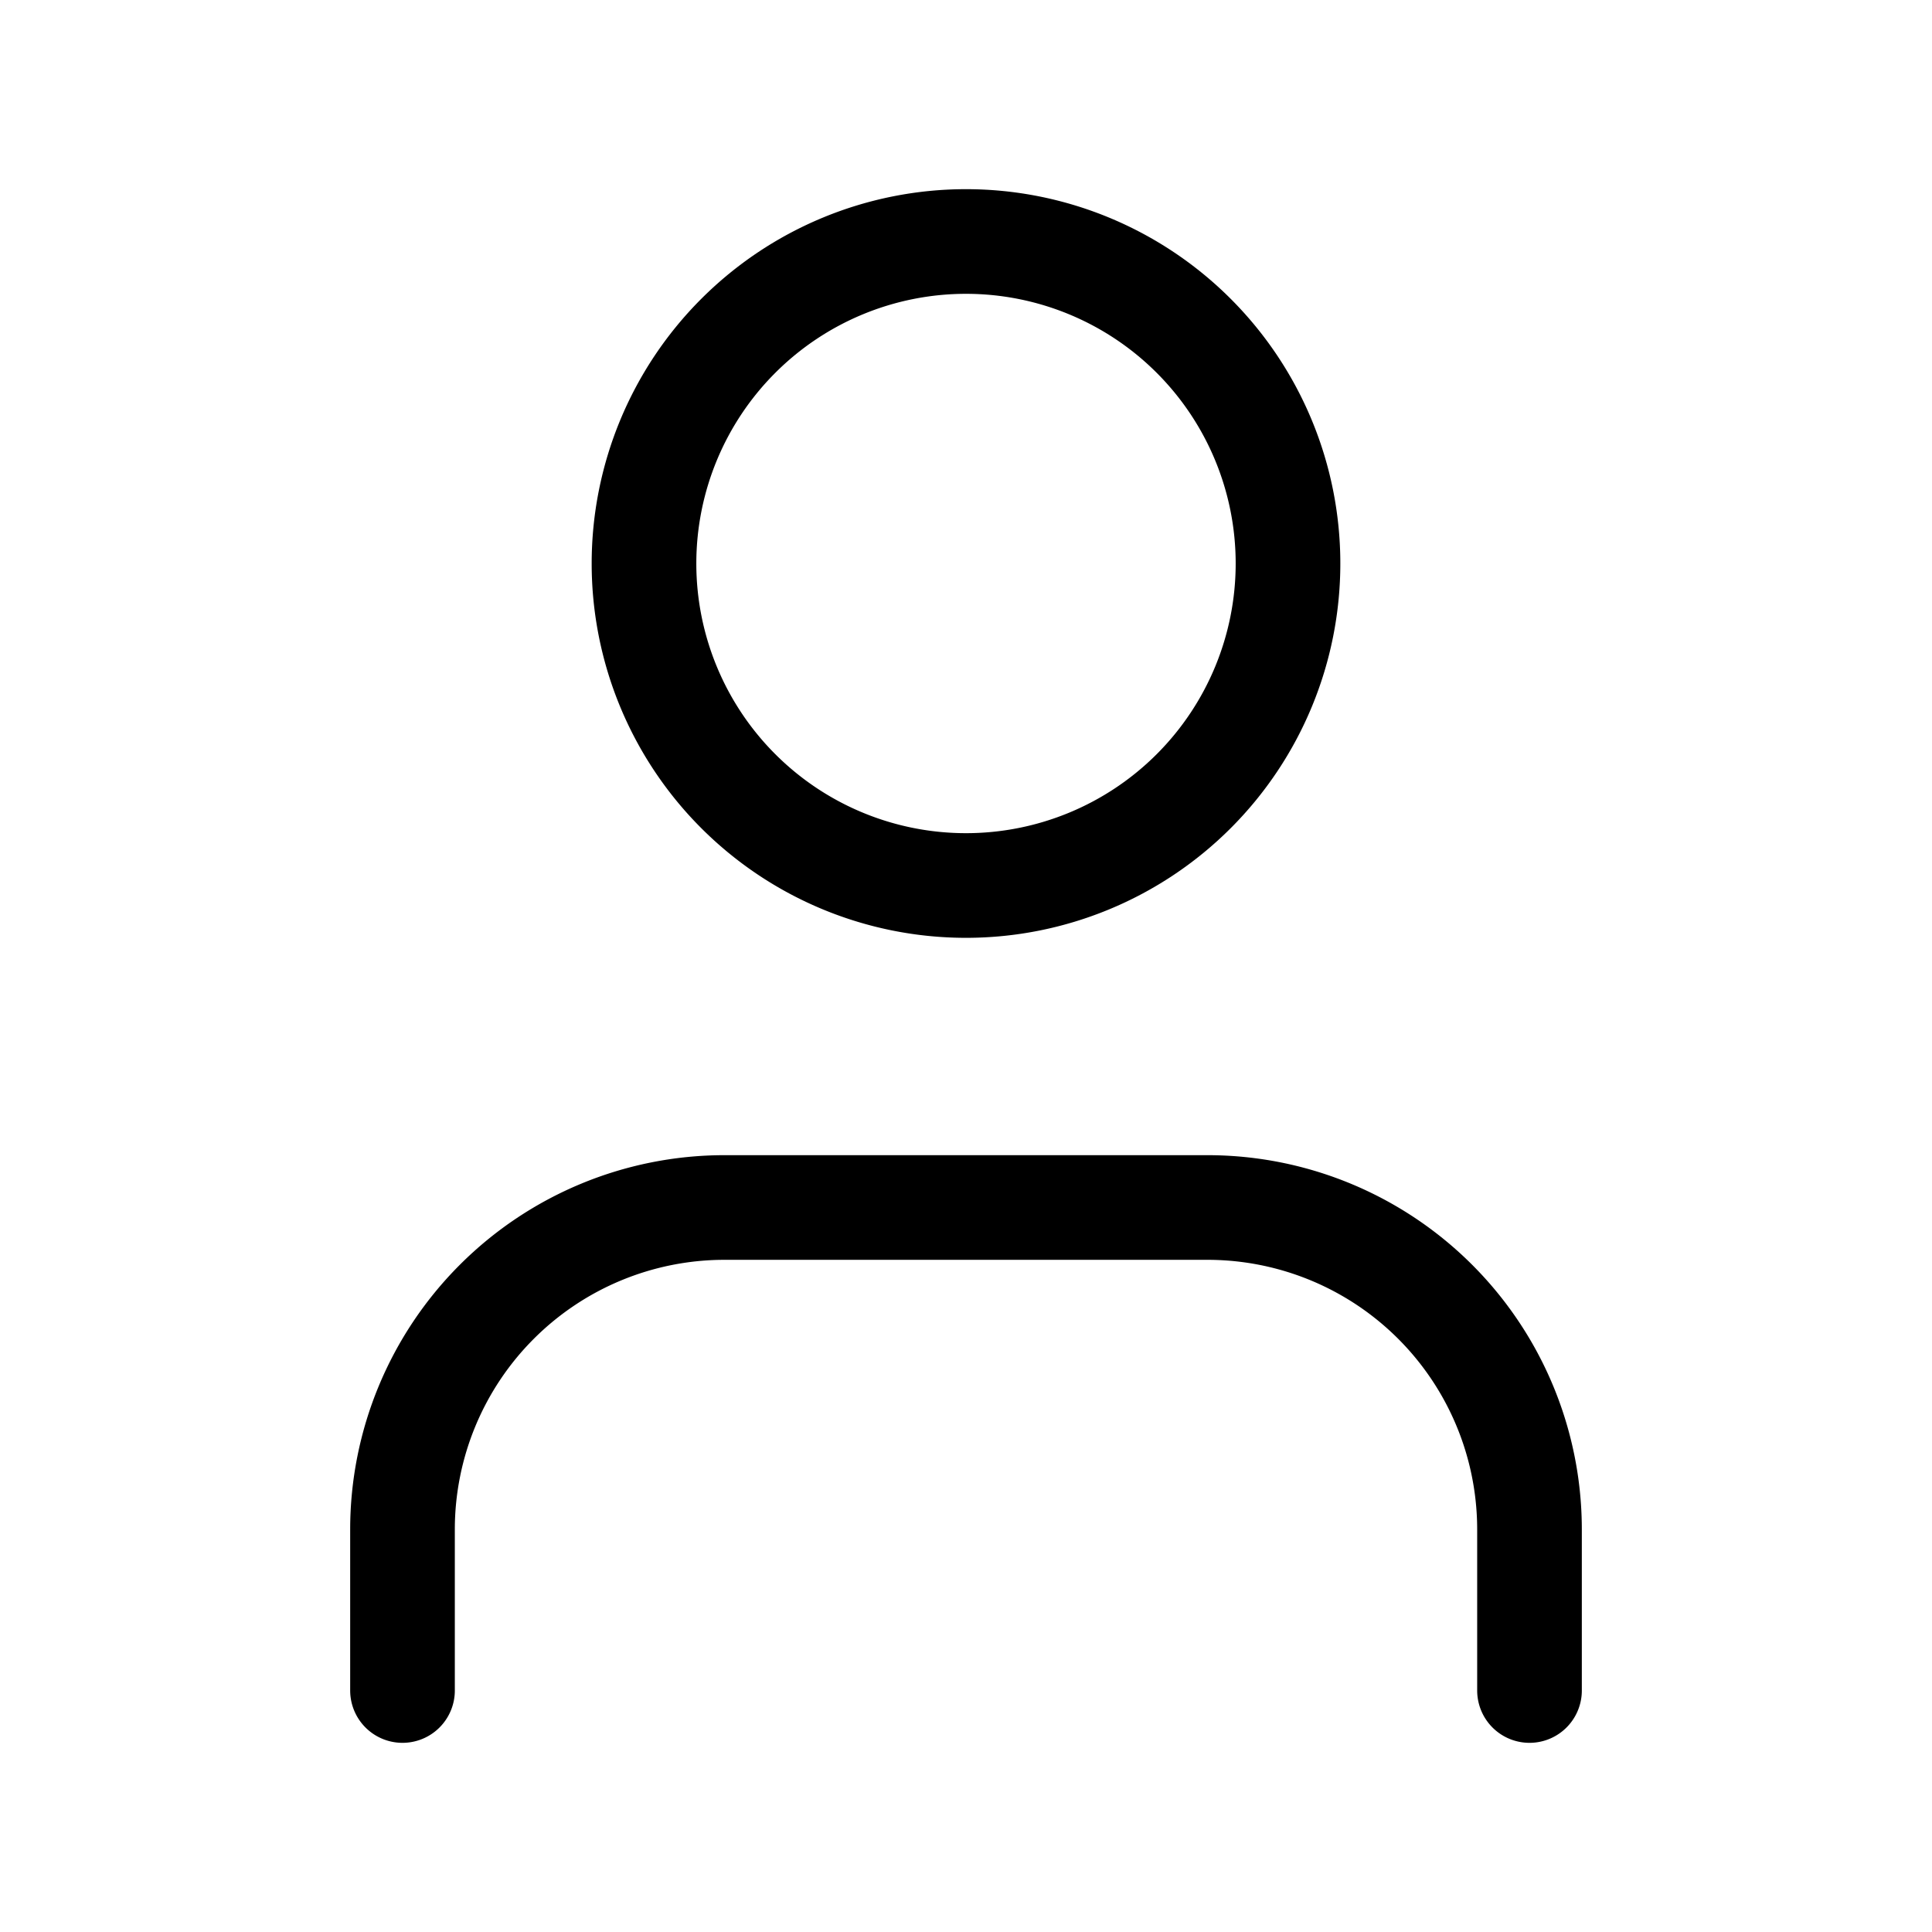
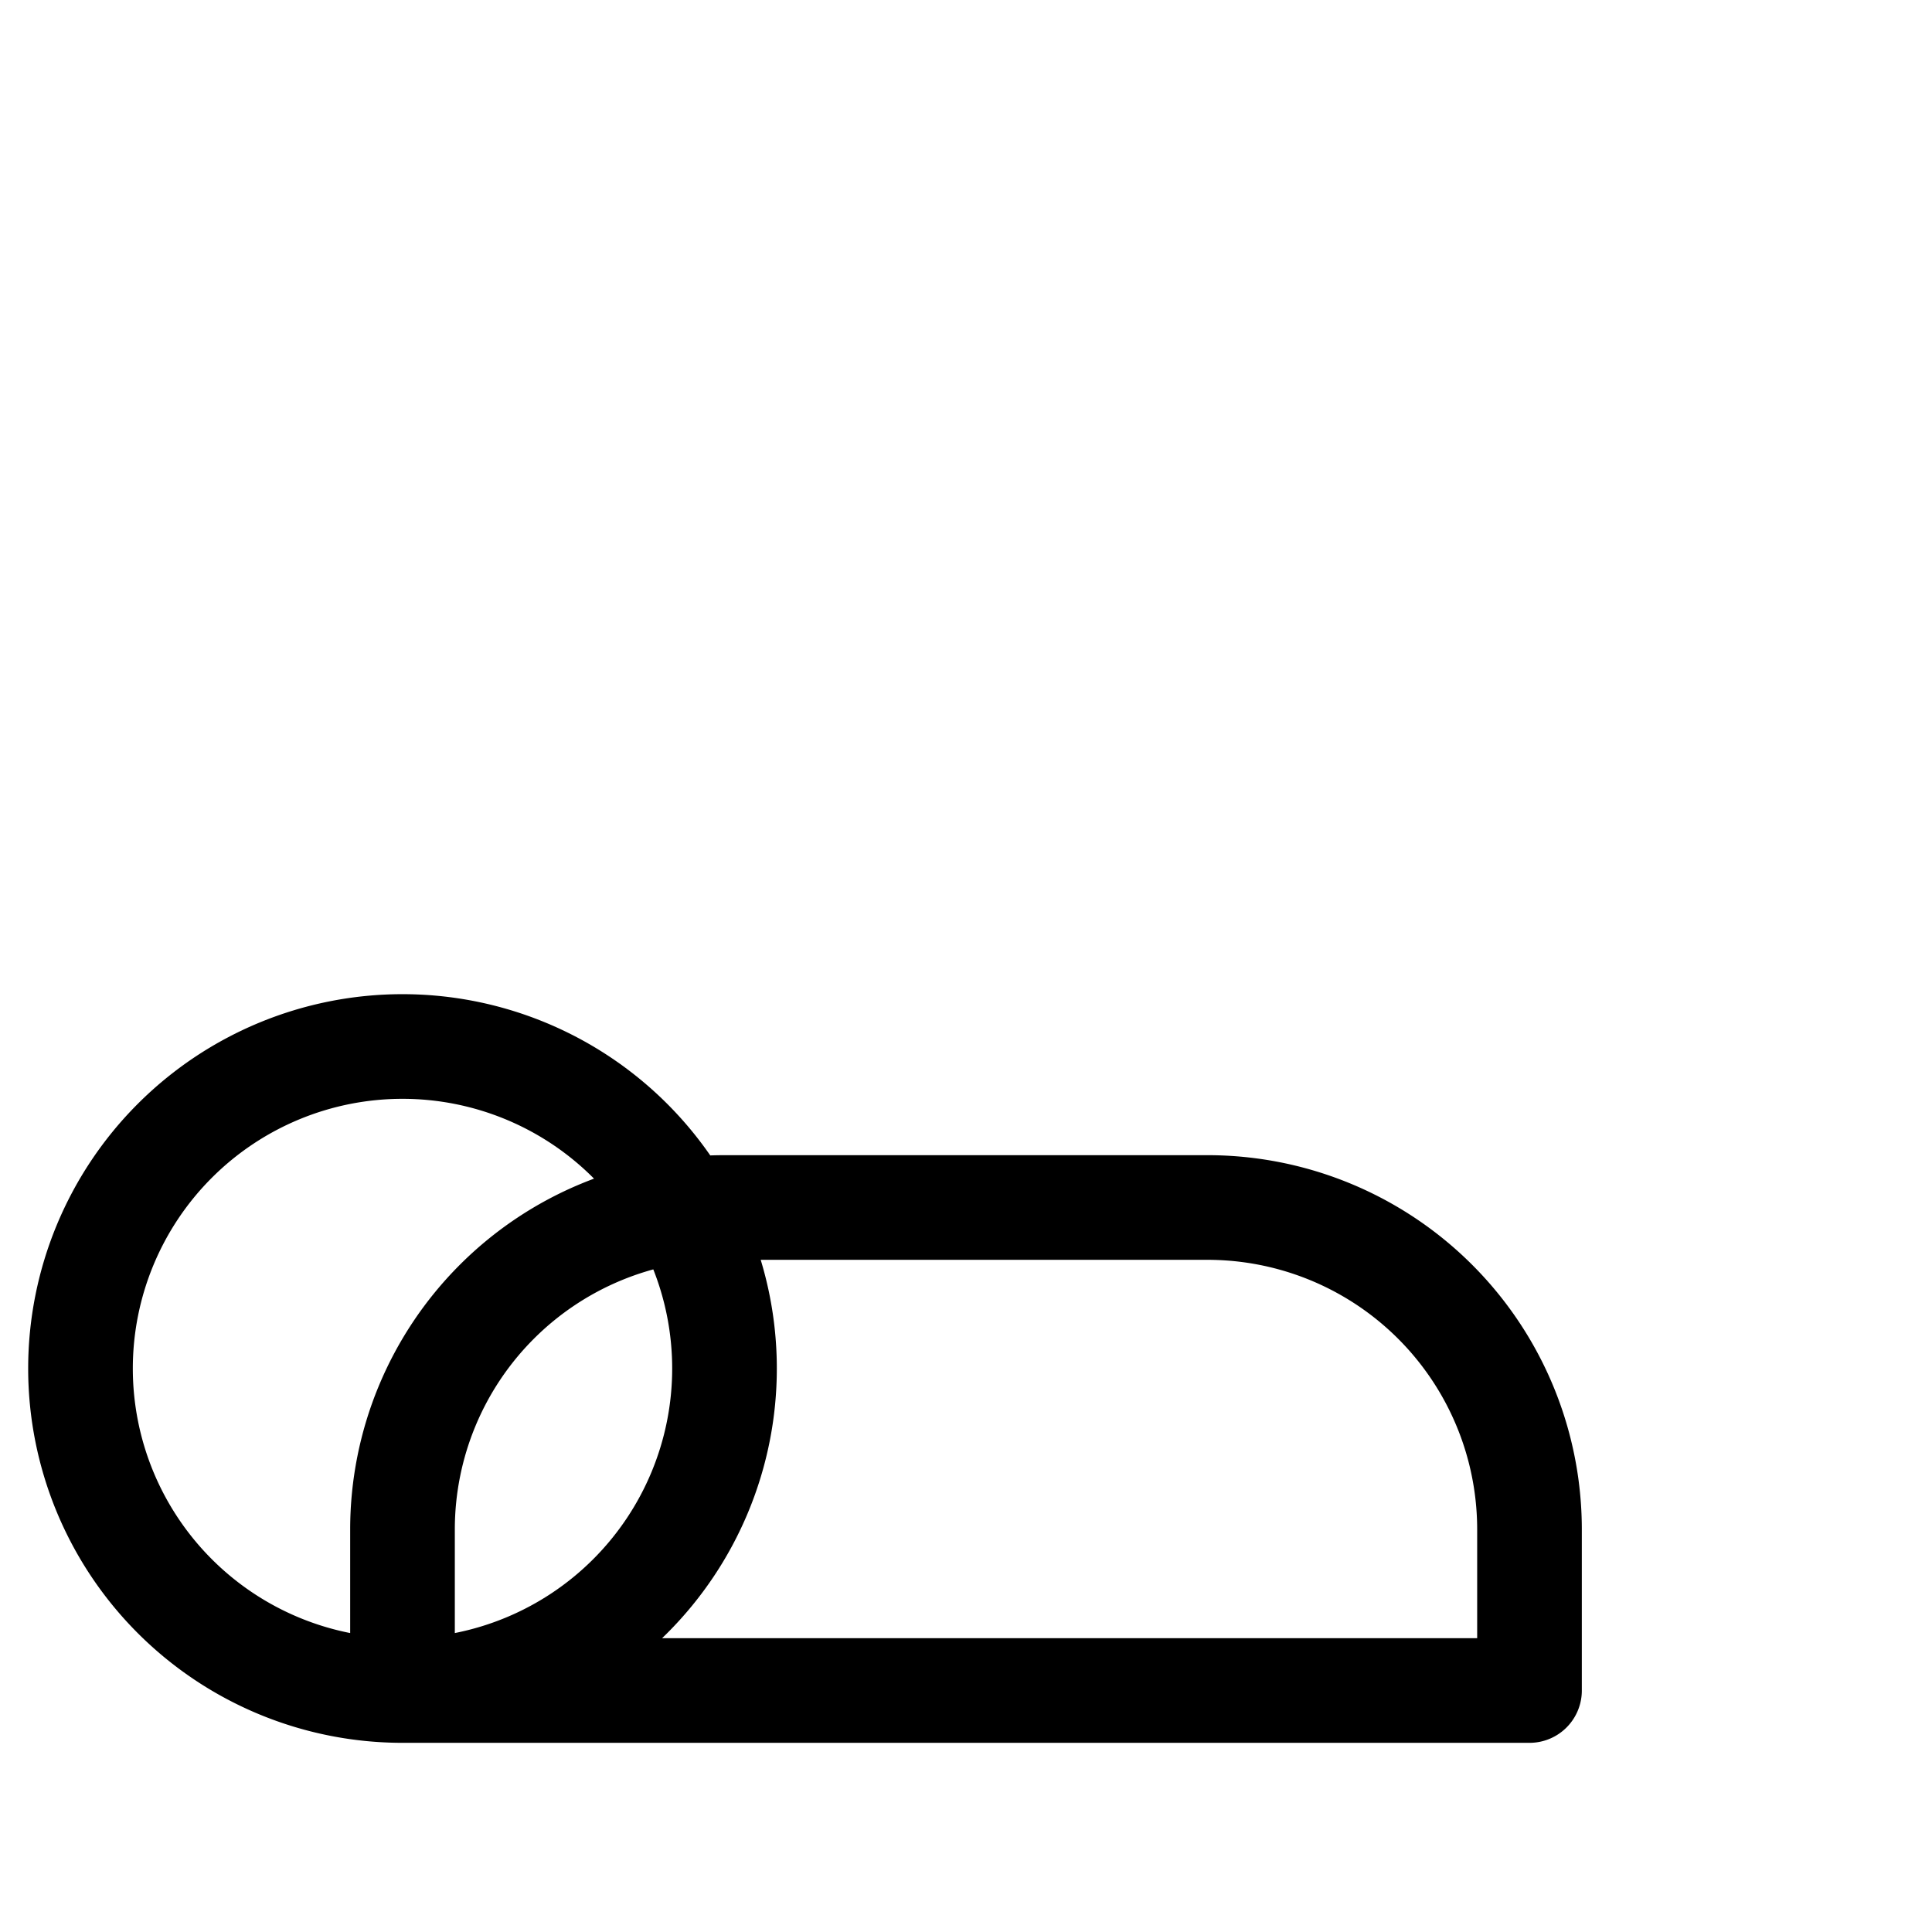
<svg xmlns="http://www.w3.org/2000/svg" width="24" height="24" fill="none">
-   <path d="M19 21v-2a4 4 0 00-4-4H9a4 4 0 00-4 4v2m7-10a4 4 0 100-8 4 4 0 000 8z" stroke="#000" stroke-width="1.3" stroke-linecap="round" stroke-linejoin="round" />
+   <path d="M19 21v-2a4 4 0 00-4-4H9a4 4 0 00-4 4v2a4 4 0 100-8 4 4 0 000 8z" stroke="#000" stroke-width="1.3" stroke-linecap="round" stroke-linejoin="round" />
</svg>